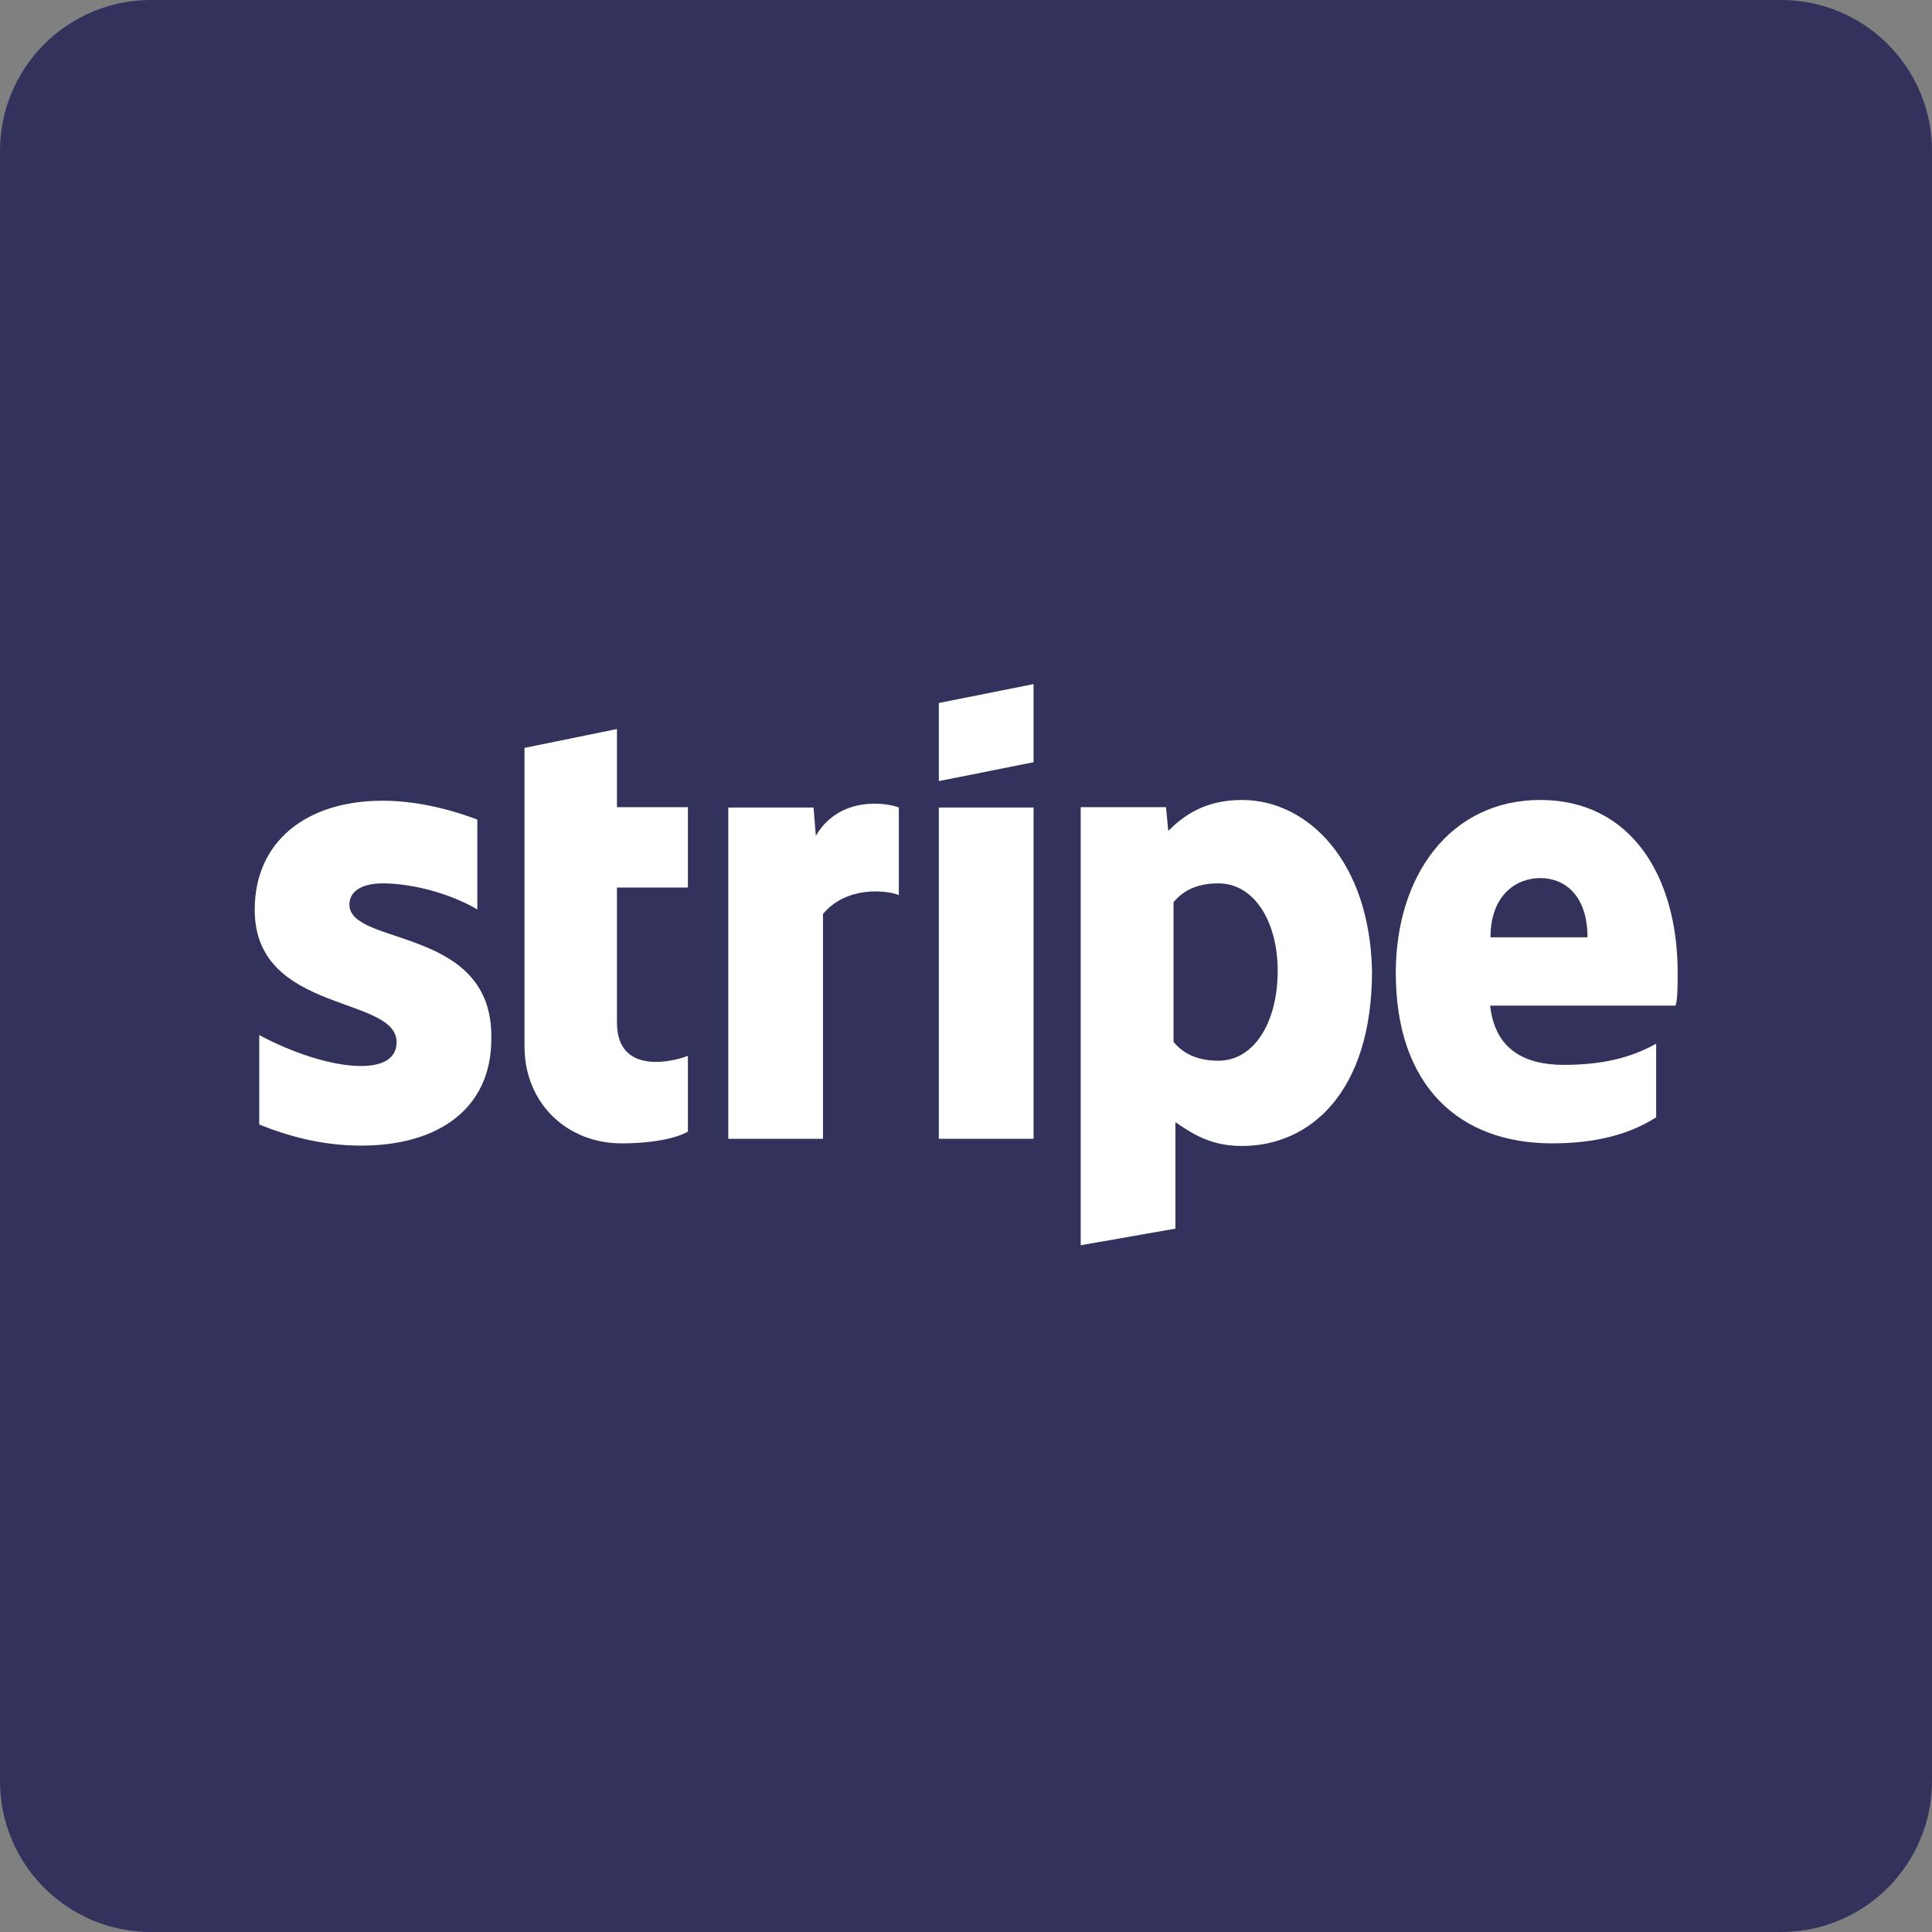
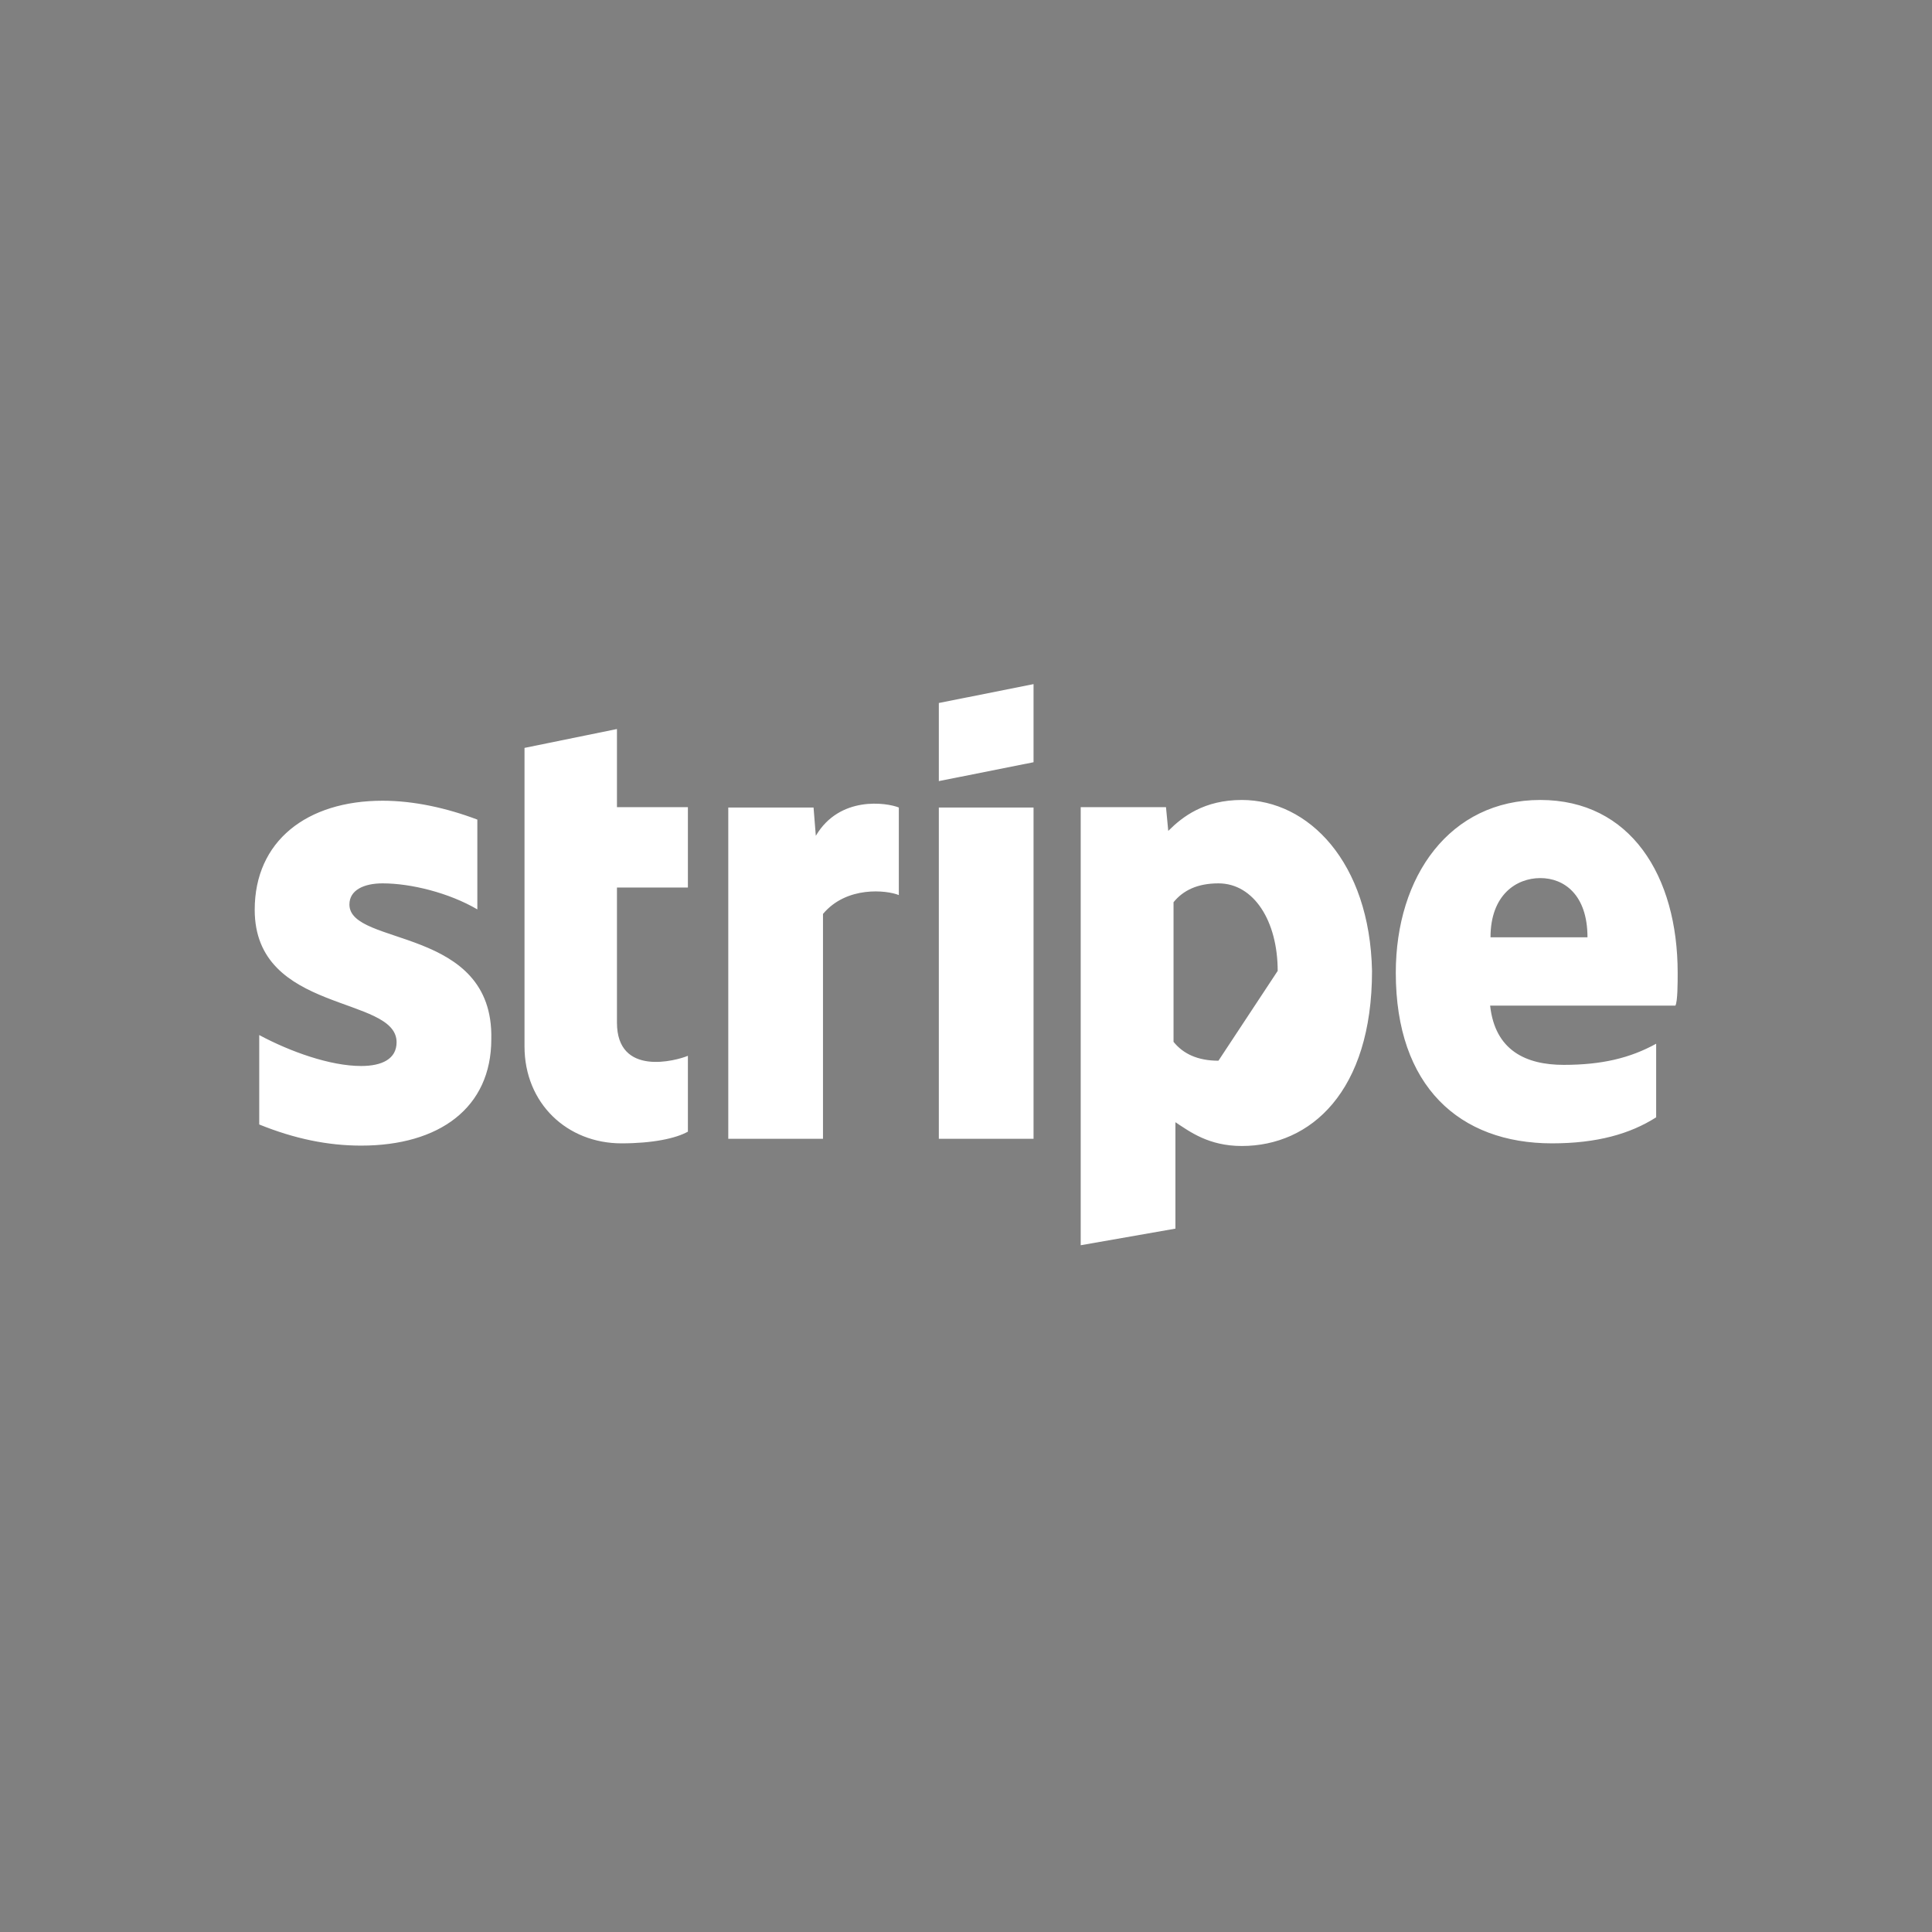
<svg xmlns="http://www.w3.org/2000/svg" version="1.1" id="Layer_1" x="0px" y="0px" viewBox="0 0 512 512" style="enable-background:new 0 0 512 512;" xml:space="preserve">
  <rect x="0" y="0" width="512" height="512" fill="#808080" stroke="none" />
  <style type="text/css">
	.st0{fill:#32325D;}
	.st1{fill:#FFFFFF;}
</style>
-   <path class="st0" d="M512,472c0,22.1-17.9,40-40,40H40c-22.1,0-40-17.9-40-40V40C0,17.9,17.9,0,40,0h432c22.1,0,40,17.9,40,40V472z" />
-   <path class="st1" d="M92.6,239.7c0-3.8,3.8-5.6,8.8-5.6c7.5,0,17.6,2.5,25.1,6.9v-23.8c-8.2-3.1-16.9-5-25.1-5  c-20.1,0-33.9,10.7-33.9,28.9c0,27.6,37.6,22.6,37.6,35.1c0,4.4-3.8,6.3-9.4,6.3c-8.2,0-18.8-3.8-27-8.2V298  c9.4,3.8,18.2,5.6,27,5.6c20.7,0,34.5-10,34.5-28.2C130.9,245.3,92.6,250.9,92.6,239.7z M248.8,301.8h25.1v-87.8h-25.1  C248.8,213.9,248.8,301.8,248.8,301.8z M163.5,193.2l-24.5,5v79.1c0,15.1,11.3,25.7,25.7,25.7c8.2,0,14.4-1.3,17.6-3.1v-20.1  c-3.1,1.3-18.8,5.6-18.8-8.8v-35.8h18.8v-21.3h-18.8V193.2z M216.2,221.5l-0.6-7.5H193v87.8h25.1v-59.6c6.3-7.5,16.9-6.3,20.1-5  v-23.2C235,212.7,222.5,210.8,216.2,221.5z M248.8,207l25.1-5v-20.7l-25.1,5C248.8,186.3,248.8,207,248.8,207z M444.6,257.8  c0-25.7-12.5-45.8-36.4-45.8s-38.3,20.1-38.3,45.8c0,30.1,16.9,45.2,41.4,45.2c11.9,0,20.7-2.5,27.6-6.9v-19.5  c-6.9,3.8-14.4,5.6-24.5,5.6c-10,0-18.2-3.8-19.5-15.7H444C444.6,265.4,444.6,260.4,444.6,257.8z M395,248.4  c0-11.3,6.9-15.7,13.2-15.7s12.5,4.4,12.5,15.7H395z M329.1,212c-10,0-15.7,4.4-19.5,8.2l-0.6-6.3h-22.6V330l25.1-4.4v-28.2  c3.8,2.5,8.8,6.3,17.6,6.3c18.2,0,34.5-14.4,34.5-46.4C363,228.4,346.7,212,329.1,212z M322.9,281.1c-5.6,0-9.4-1.9-11.9-5v-37  c2.5-3.1,6.3-5,11.9-5c9.4,0,15.7,10,15.7,23.2C338.6,271,332.3,281.1,322.9,281.1z" />
+   <path class="st1" d="M92.6,239.7c0-3.8,3.8-5.6,8.8-5.6c7.5,0,17.6,2.5,25.1,6.9v-23.8c-8.2-3.1-16.9-5-25.1-5  c-20.1,0-33.9,10.7-33.9,28.9c0,27.6,37.6,22.6,37.6,35.1c0,4.4-3.8,6.3-9.4,6.3c-8.2,0-18.8-3.8-27-8.2V298  c9.4,3.8,18.2,5.6,27,5.6c20.7,0,34.5-10,34.5-28.2C130.9,245.3,92.6,250.9,92.6,239.7z M248.8,301.8h25.1v-87.8h-25.1  C248.8,213.9,248.8,301.8,248.8,301.8z M163.5,193.2l-24.5,5v79.1c0,15.1,11.3,25.7,25.7,25.7c8.2,0,14.4-1.3,17.6-3.1v-20.1  c-3.1,1.3-18.8,5.6-18.8-8.8v-35.8h18.8v-21.3h-18.8V193.2z M216.2,221.5l-0.6-7.5H193v87.8h25.1v-59.6c6.3-7.5,16.9-6.3,20.1-5  v-23.2C235,212.7,222.5,210.8,216.2,221.5z M248.8,207l25.1-5v-20.7l-25.1,5C248.8,186.3,248.8,207,248.8,207z M444.6,257.8  c0-25.7-12.5-45.8-36.4-45.8s-38.3,20.1-38.3,45.8c0,30.1,16.9,45.2,41.4,45.2c11.9,0,20.7-2.5,27.6-6.9v-19.5  c-6.9,3.8-14.4,5.6-24.5,5.6c-10,0-18.2-3.8-19.5-15.7H444C444.6,265.4,444.6,260.4,444.6,257.8z M395,248.4  c0-11.3,6.9-15.7,13.2-15.7s12.5,4.4,12.5,15.7H395z M329.1,212c-10,0-15.7,4.4-19.5,8.2l-0.6-6.3h-22.6V330l25.1-4.4v-28.2  c3.8,2.5,8.8,6.3,17.6,6.3c18.2,0,34.5-14.4,34.5-46.4C363,228.4,346.7,212,329.1,212z M322.9,281.1c-5.6,0-9.4-1.9-11.9-5v-37  c2.5-3.1,6.3-5,11.9-5c9.4,0,15.7,10,15.7,23.2z" />
</svg>